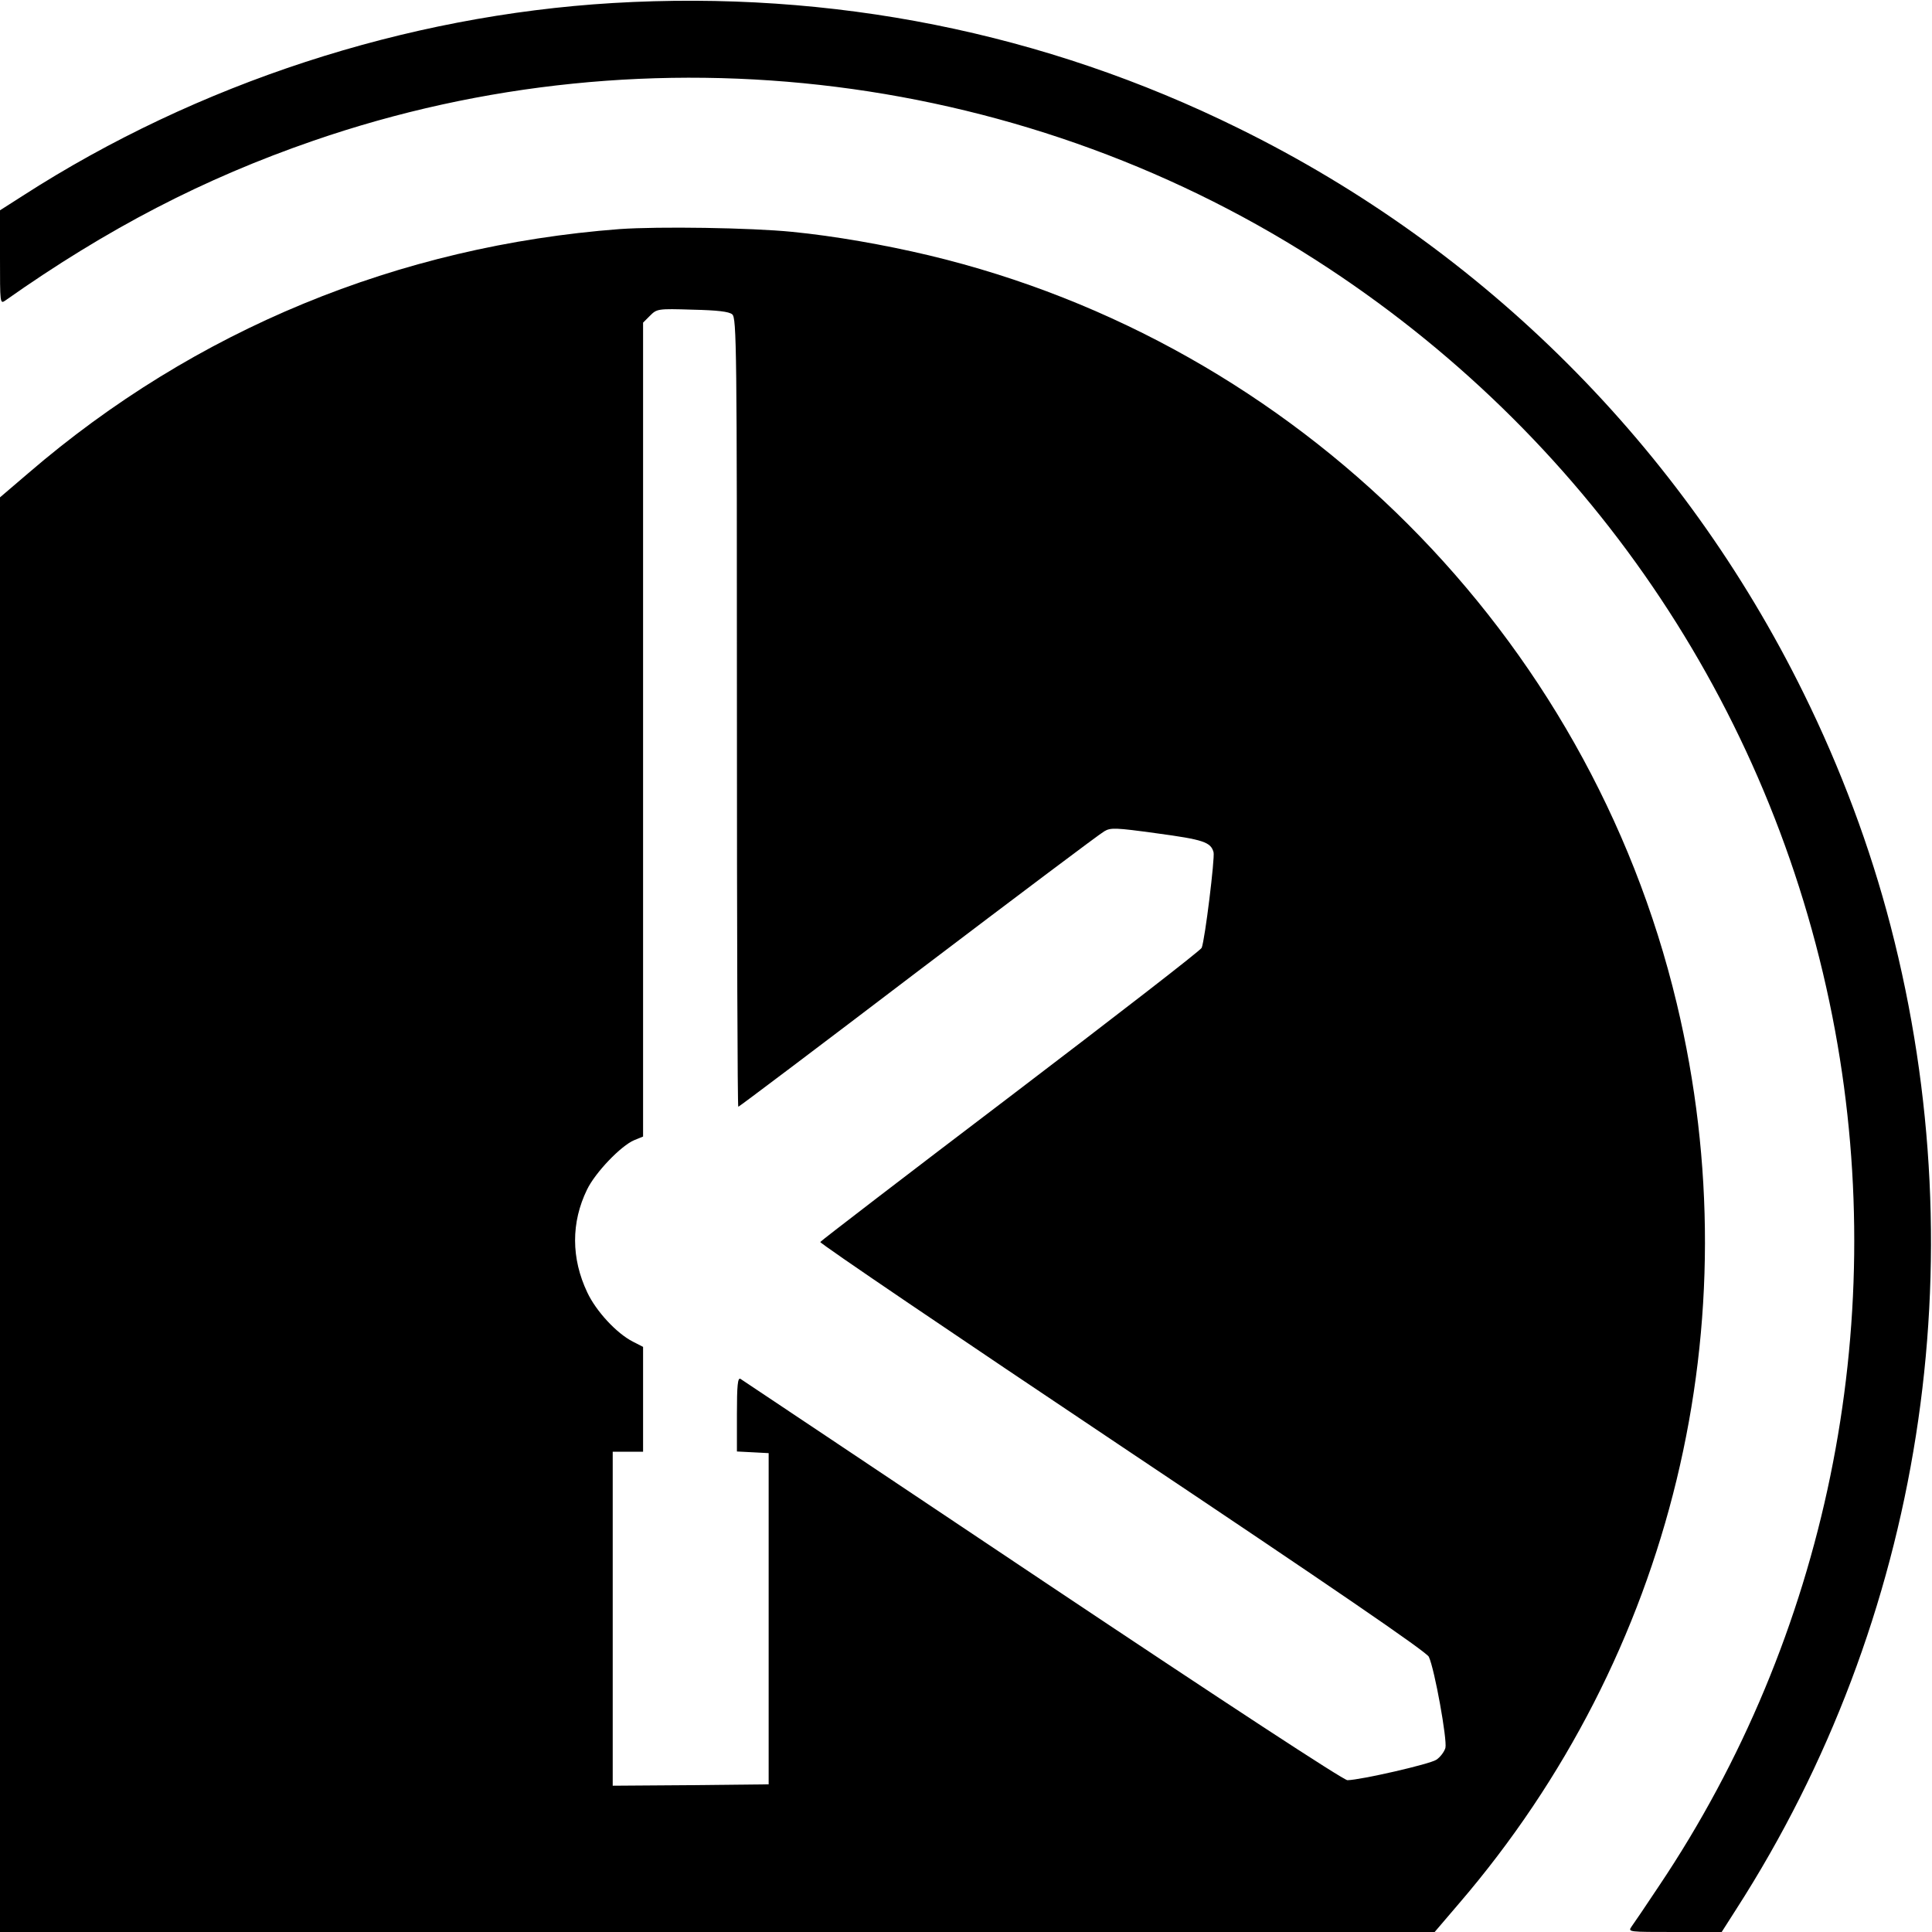
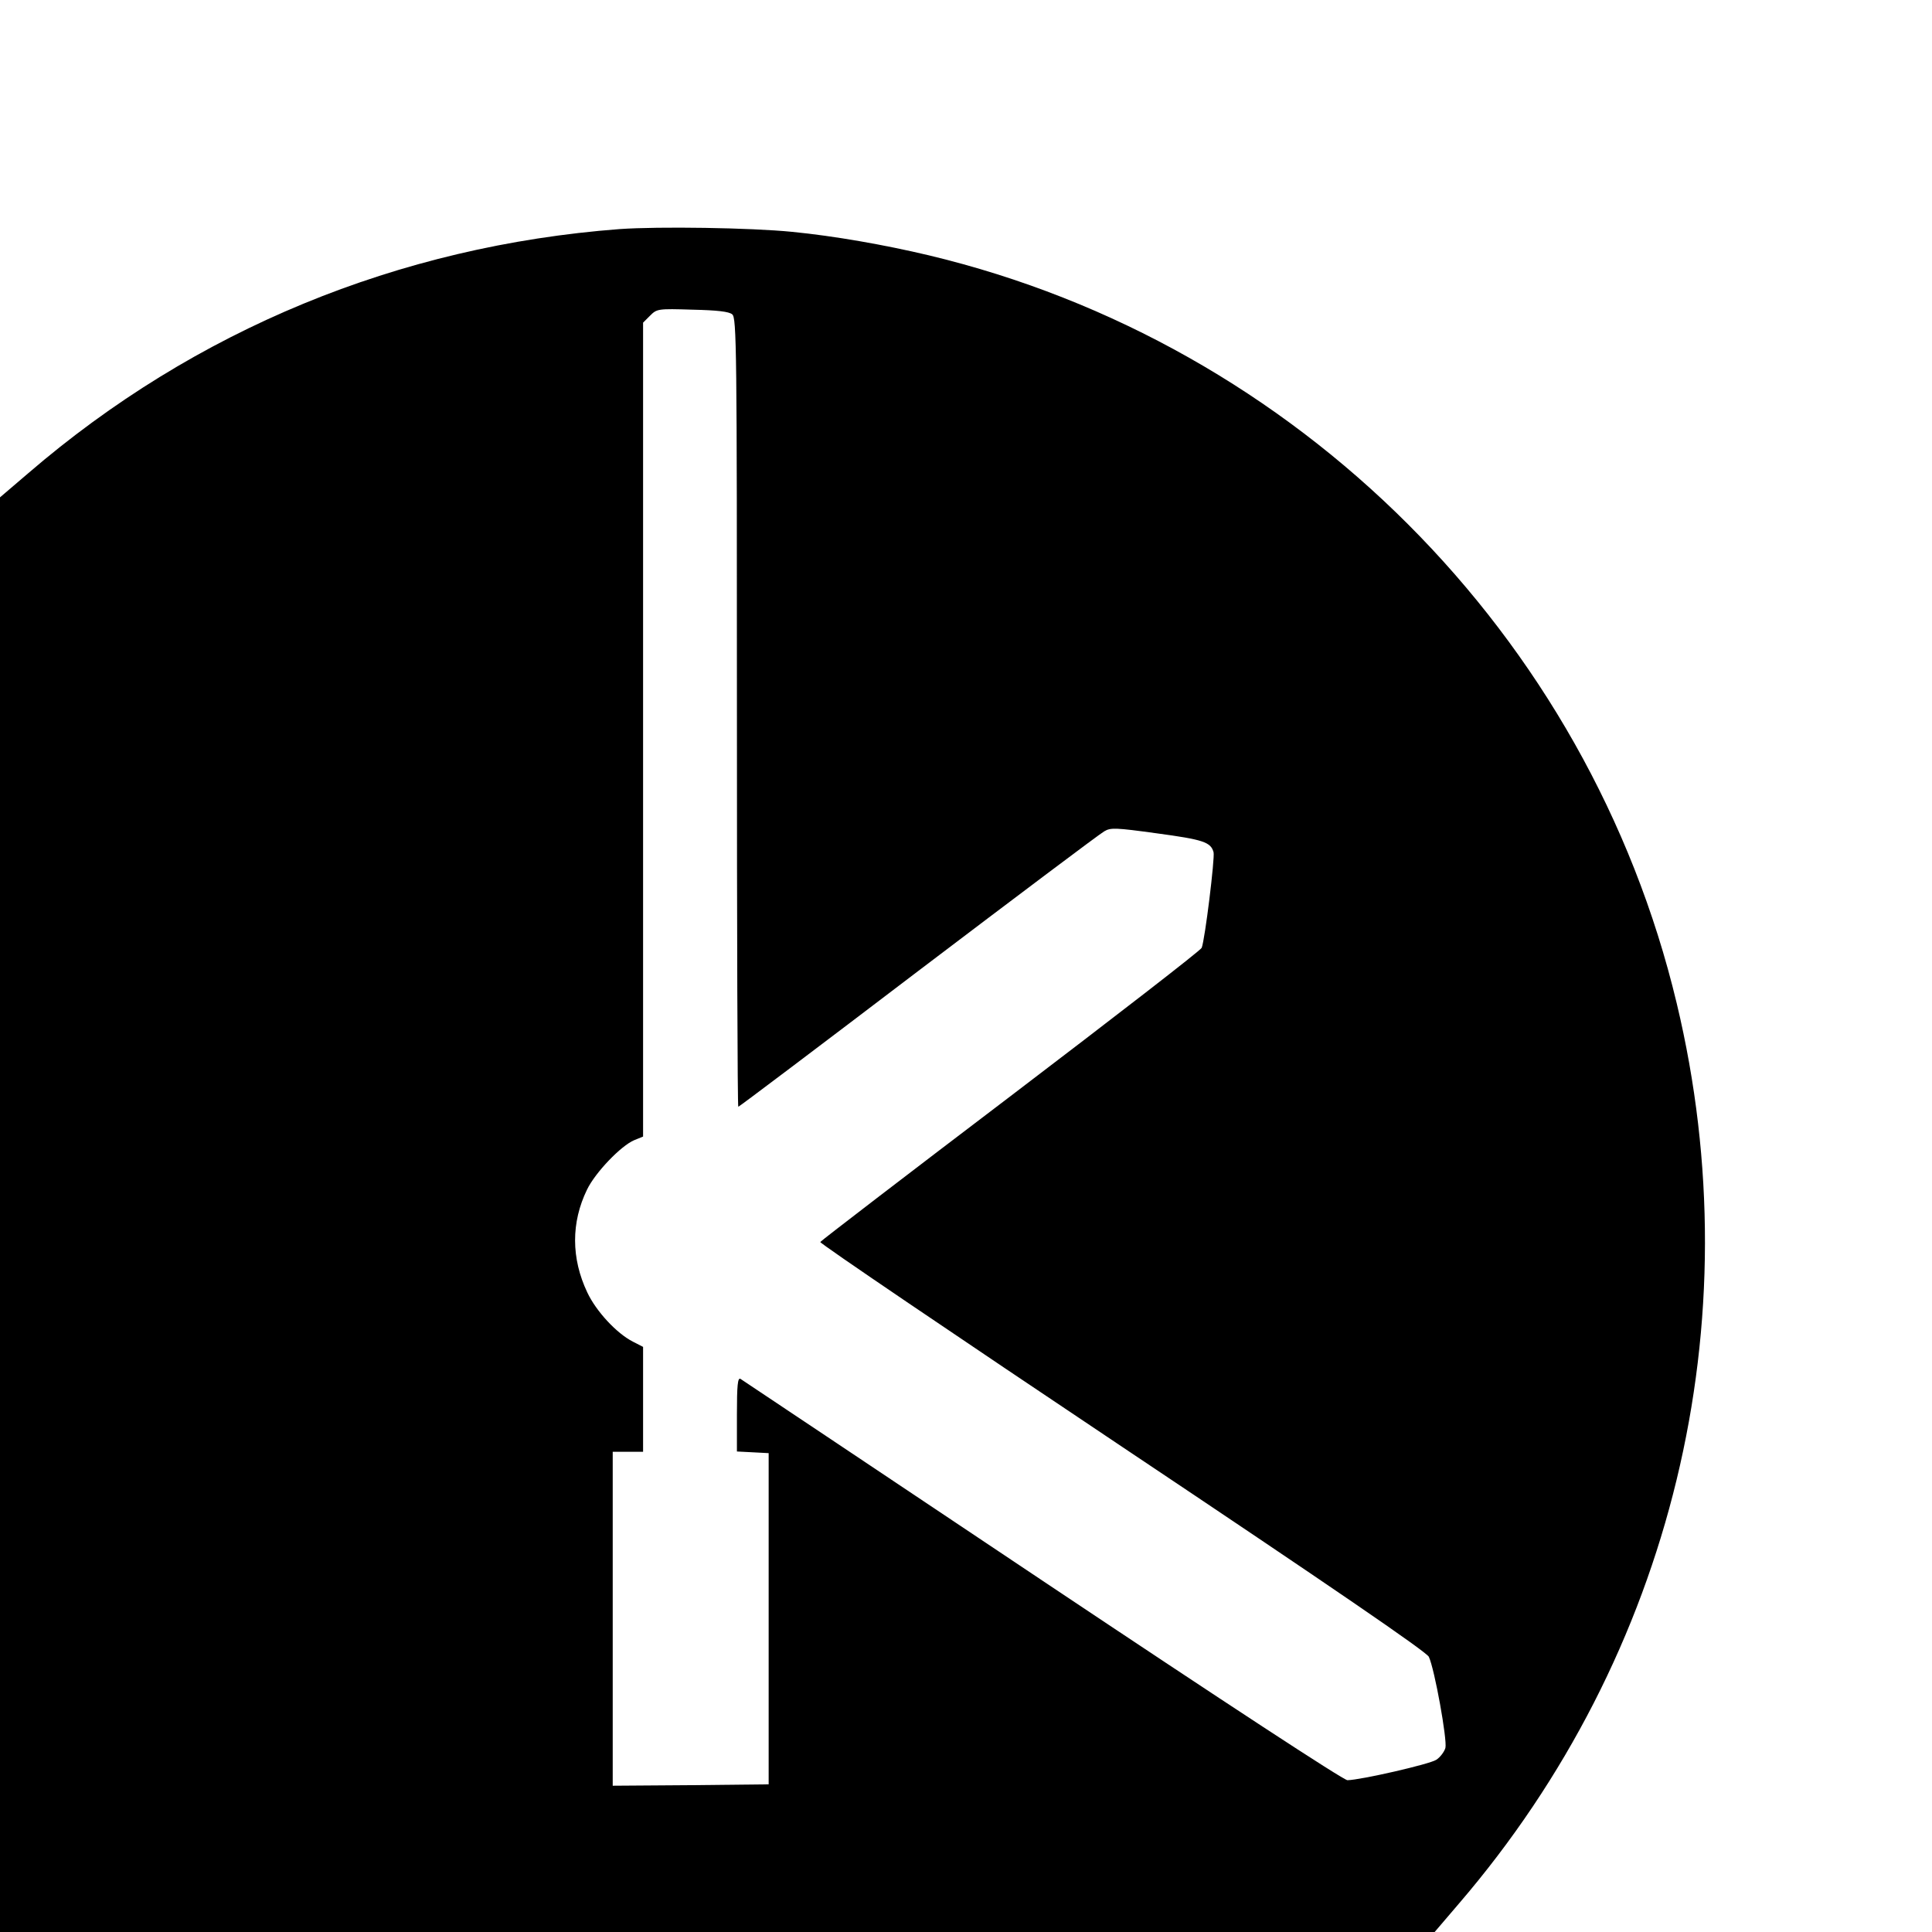
<svg xmlns="http://www.w3.org/2000/svg" version="1.0" width="700pt" height="700pt" viewBox="0 0 700 700" preserveAspectRatio="xMidYMid meet">
  <g transform="translate(0,700) scale(0.1,-0.1)" fill="#000000" stroke="none">
-     <path d="M2220 6989 c-750 -45 -1505 -291 -2137 -698 l-83 -53 0 -170 c0 -167 0 -170 19 -157 370 261 719 442 1116 579 1227 424 2599 251 3680 -463 968 -639 1625 -1628 1834 -2762 198 -1075 -32 -2195 -638 -3098 -47 -71 -92 -137 -100 -148 -13 -19 -10 -19 157 -19 l170 0 53 83 c673 1047 876 2341 559 3562 -74 285 -180 569 -315 843 -438 890 -1157 1609 -2047 2047 -705 348 -1474 501 -2268 454z" />
-     <path d="M2245 6170 c-801 -61 -1539 -365 -2142 -884 l-103 -88 0 -2599 0 -2599 2599 0 2599 0 88 103 c774 901 1066 2106 789 3262 -319 1335 -1375 2391 -2710 2710 -160 38 -342 70 -495 85 -150 15 -484 20 -625 10z m408 -309 c16 -12 17 -127 17 -1442 0 -786 2 -1429 5 -1429 3 0 296 221 652 492 356 270 659 498 674 506 23 14 42 13 188 -7 171 -23 198 -32 208 -69 5 -21 -31 -315 -43 -346 -3 -9 -315 -250 -692 -537 -378 -287 -688 -525 -690 -529 -2 -5 491 -339 1095 -743 757 -506 1103 -743 1110 -760 21 -45 67 -301 60 -330 -4 -14 -19 -34 -33 -43 -24 -16 -273 -73 -322 -74 -14 0 -436 276 -1105 723 -595 398 -1088 727 -1094 731 -10 6 -13 -23 -13 -128 l0 -135 58 -3 57 -3 0 -600 0 -600 -282 -3 -283 -2 0 605 0 605 55 0 55 0 0 190 0 190 -37 19 c-59 30 -133 110 -165 178 -59 124 -59 254 -1 373 30 62 123 159 171 179 l32 13 0 1475 0 1474 25 25 c25 25 28 26 154 22 90 -2 133 -7 144 -17z" />
+     <path d="M2245 6170 c-801 -61 -1539 -365 -2142 -884 l-103 -88 0 -2599 0 -2599 2599 0 2599 0 88 103 c774 901 1066 2106 789 3262 -319 1335 -1375 2391 -2710 2710 -160 38 -342 70 -495 85 -150 15 -484 20 -625 10m408 -309 c16 -12 17 -127 17 -1442 0 -786 2 -1429 5 -1429 3 0 296 221 652 492 356 270 659 498 674 506 23 14 42 13 188 -7 171 -23 198 -32 208 -69 5 -21 -31 -315 -43 -346 -3 -9 -315 -250 -692 -537 -378 -287 -688 -525 -690 -529 -2 -5 491 -339 1095 -743 757 -506 1103 -743 1110 -760 21 -45 67 -301 60 -330 -4 -14 -19 -34 -33 -43 -24 -16 -273 -73 -322 -74 -14 0 -436 276 -1105 723 -595 398 -1088 727 -1094 731 -10 6 -13 -23 -13 -128 l0 -135 58 -3 57 -3 0 -600 0 -600 -282 -3 -283 -2 0 605 0 605 55 0 55 0 0 190 0 190 -37 19 c-59 30 -133 110 -165 178 -59 124 -59 254 -1 373 30 62 123 159 171 179 l32 13 0 1475 0 1474 25 25 c25 25 28 26 154 22 90 -2 133 -7 144 -17z" />
  </g>
</svg>